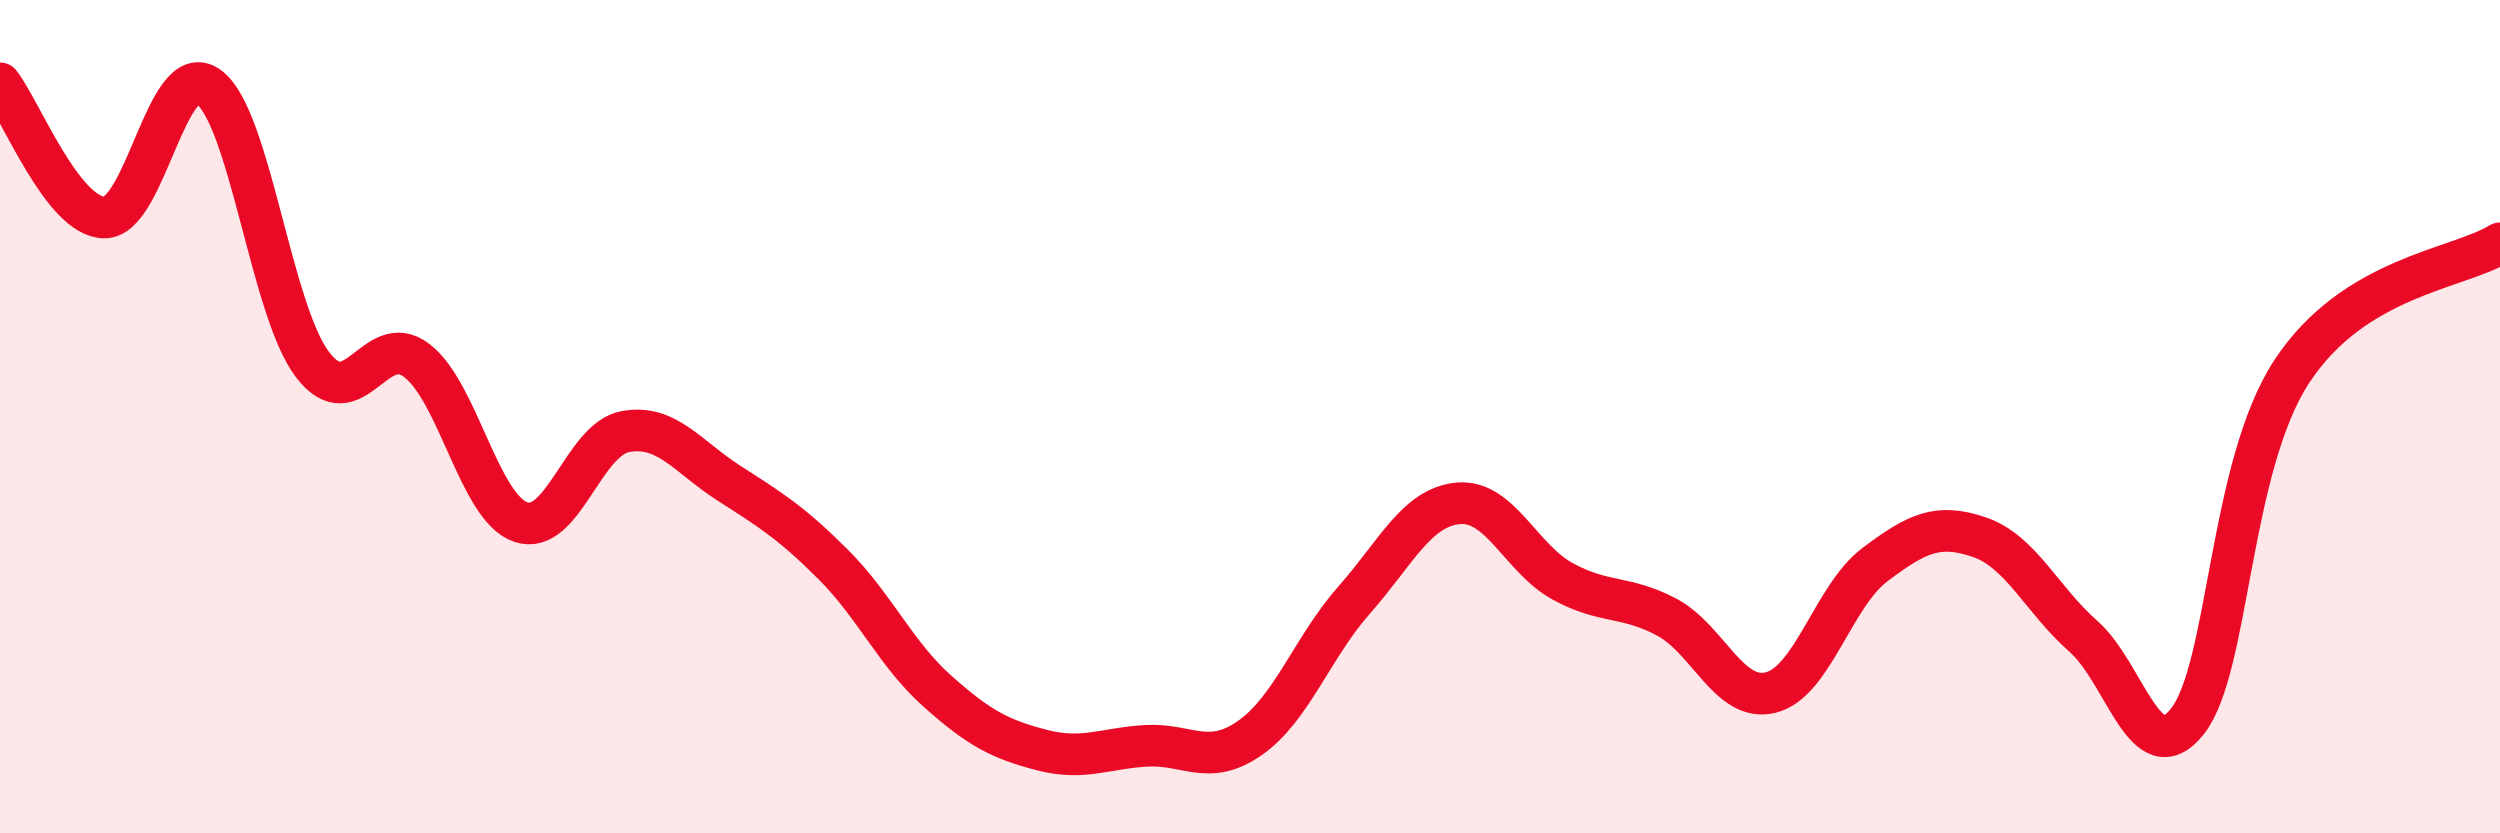
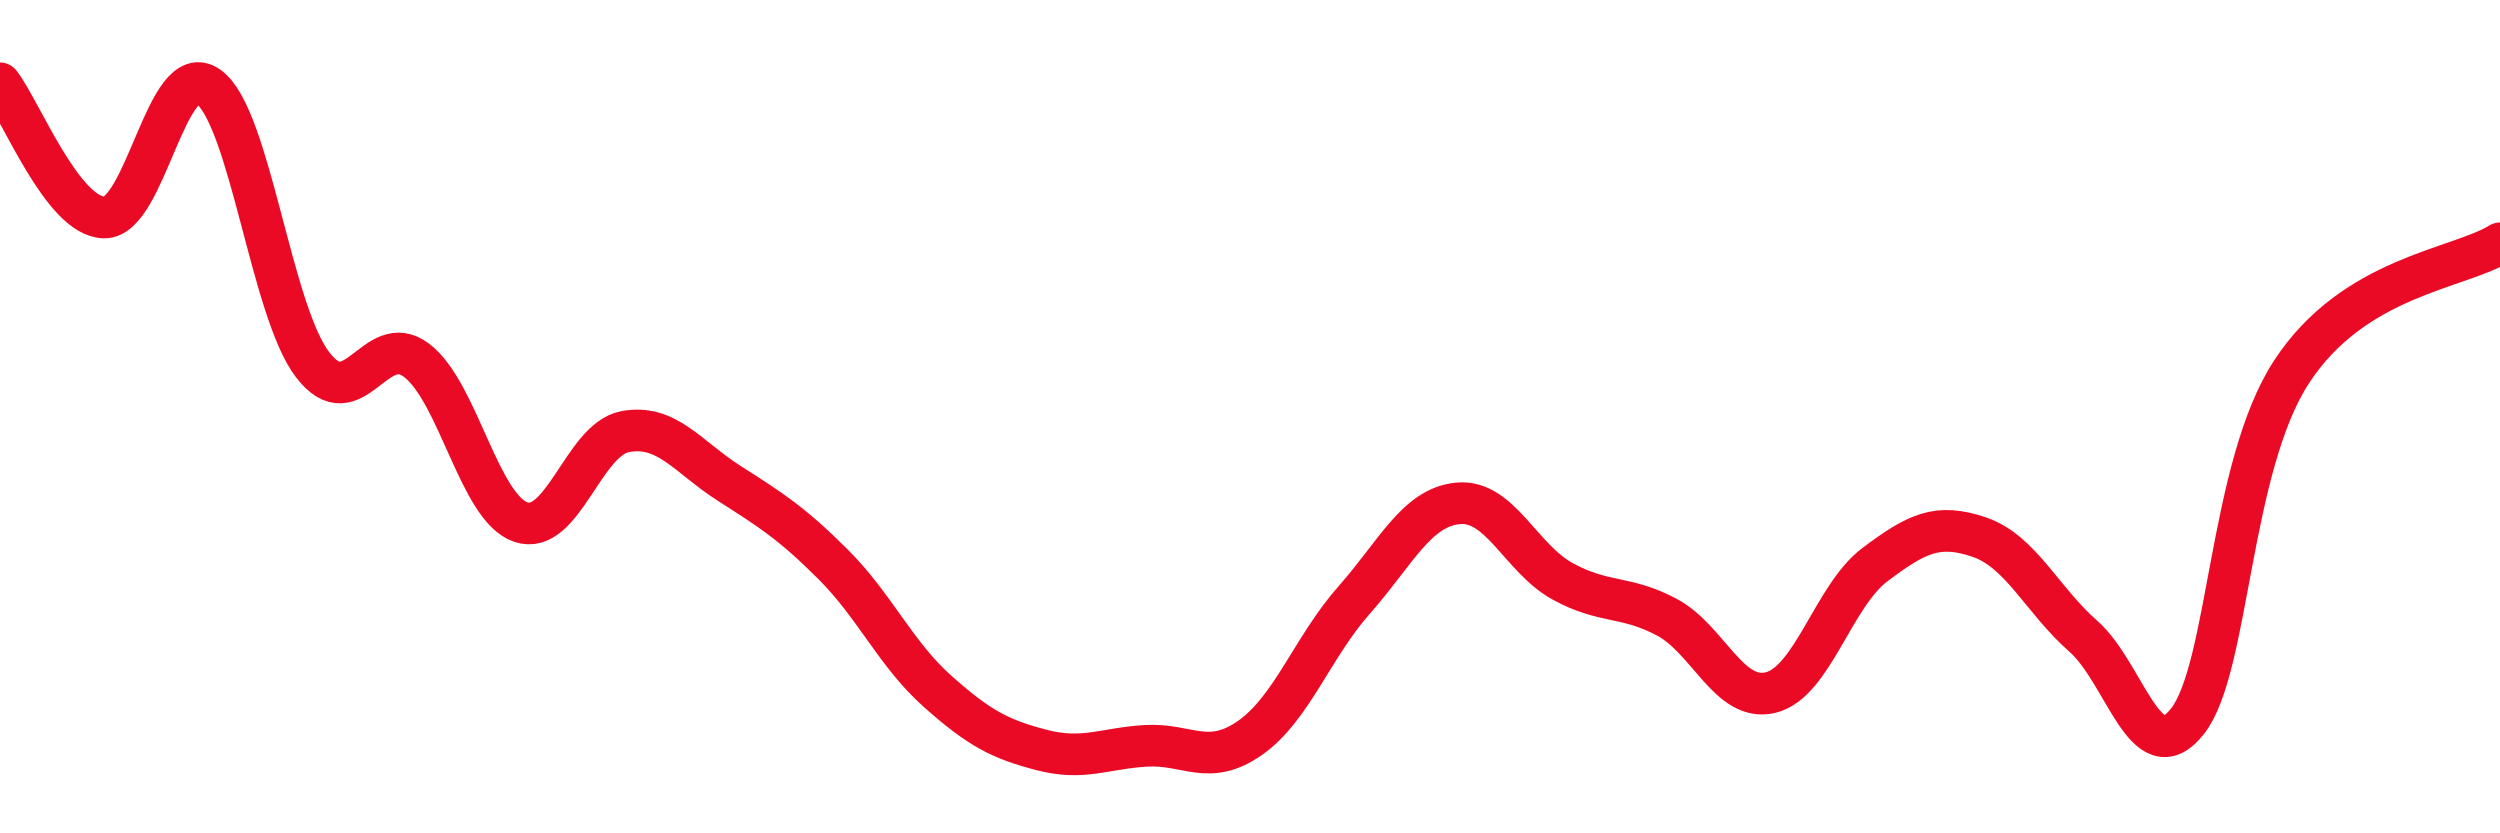
<svg xmlns="http://www.w3.org/2000/svg" width="60" height="20" viewBox="0 0 60 20">
-   <path d="M 0,2 C 0.5,2.64 1.5,5.2 2.5,5.22 C 3.5,5.24 4,1.37 5,2.08 C 6,2.79 6.5,7.44 7.5,8.75 C 8.5,10.06 9,7.89 10,8.65 C 11,9.41 11.5,12.19 12.5,12.53 C 13.5,12.87 14,10.55 15,10.36 C 16,10.17 16.5,10.96 17.5,11.6 C 18.5,12.24 19,12.55 20,13.55 C 21,14.55 21.5,15.7 22.5,16.59 C 23.5,17.48 24,17.74 25,18 C 26,18.26 26.5,17.96 27.5,17.9 C 28.5,17.84 29,18.41 30,17.71 C 31,17.01 31.5,15.53 32.5,14.4 C 33.5,13.27 34,12.17 35,12.08 C 36,11.99 36.5,13.4 37.5,13.95 C 38.5,14.5 39,14.28 40,14.81 C 41,15.34 41.5,16.87 42.5,16.62 C 43.5,16.37 44,14.3 45,13.55 C 46,12.8 46.5,12.55 47.5,12.89 C 48.5,13.23 49,14.39 50,15.27 C 51,16.15 51.5,18.58 52.5,17.31 C 53.5,16.04 53.5,11.21 55,8.92 C 56.5,6.63 59,6.46 60,5.84L60 20L0 20Z" fill="#EB0A25" opacity="0.1" stroke-linecap="round" stroke-linejoin="round" />
  <path d="M 0,2 C 0.5,2.64 1.5,5.2 2.5,5.22 C 3.5,5.24 4,1.37 5,2.08 C 6,2.79 6.5,7.44 7.5,8.75 C 8.5,10.06 9,7.89 10,8.65 C 11,9.41 11.5,12.19 12.5,12.53 C 13.5,12.87 14,10.55 15,10.36 C 16,10.17 16.5,10.96 17.5,11.6 C 18.5,12.24 19,12.55 20,13.55 C 21,14.55 21.5,15.7 22.5,16.59 C 23.5,17.48 24,17.74 25,18 C 26,18.26 26.5,17.96 27.5,17.9 C 28.5,17.84 29,18.41 30,17.71 C 31,17.01 31.5,15.53 32.5,14.4 C 33.5,13.27 34,12.17 35,12.08 C 36,11.99 36.5,13.4 37.5,13.95 C 38.5,14.5 39,14.28 40,14.81 C 41,15.34 41.5,16.87 42.5,16.62 C 43.5,16.37 44,14.3 45,13.55 C 46,12.8 46.5,12.55 47.5,12.89 C 48.5,13.23 49,14.39 50,15.27 C 51,16.15 51.5,18.58 52.5,17.31 C 53.5,16.04 53.5,11.21 55,8.92 C 56.5,6.63 59,6.46 60,5.84" stroke="#EB0A25" stroke-width="1" fill="none" stroke-linecap="round" stroke-linejoin="round" />
</svg>